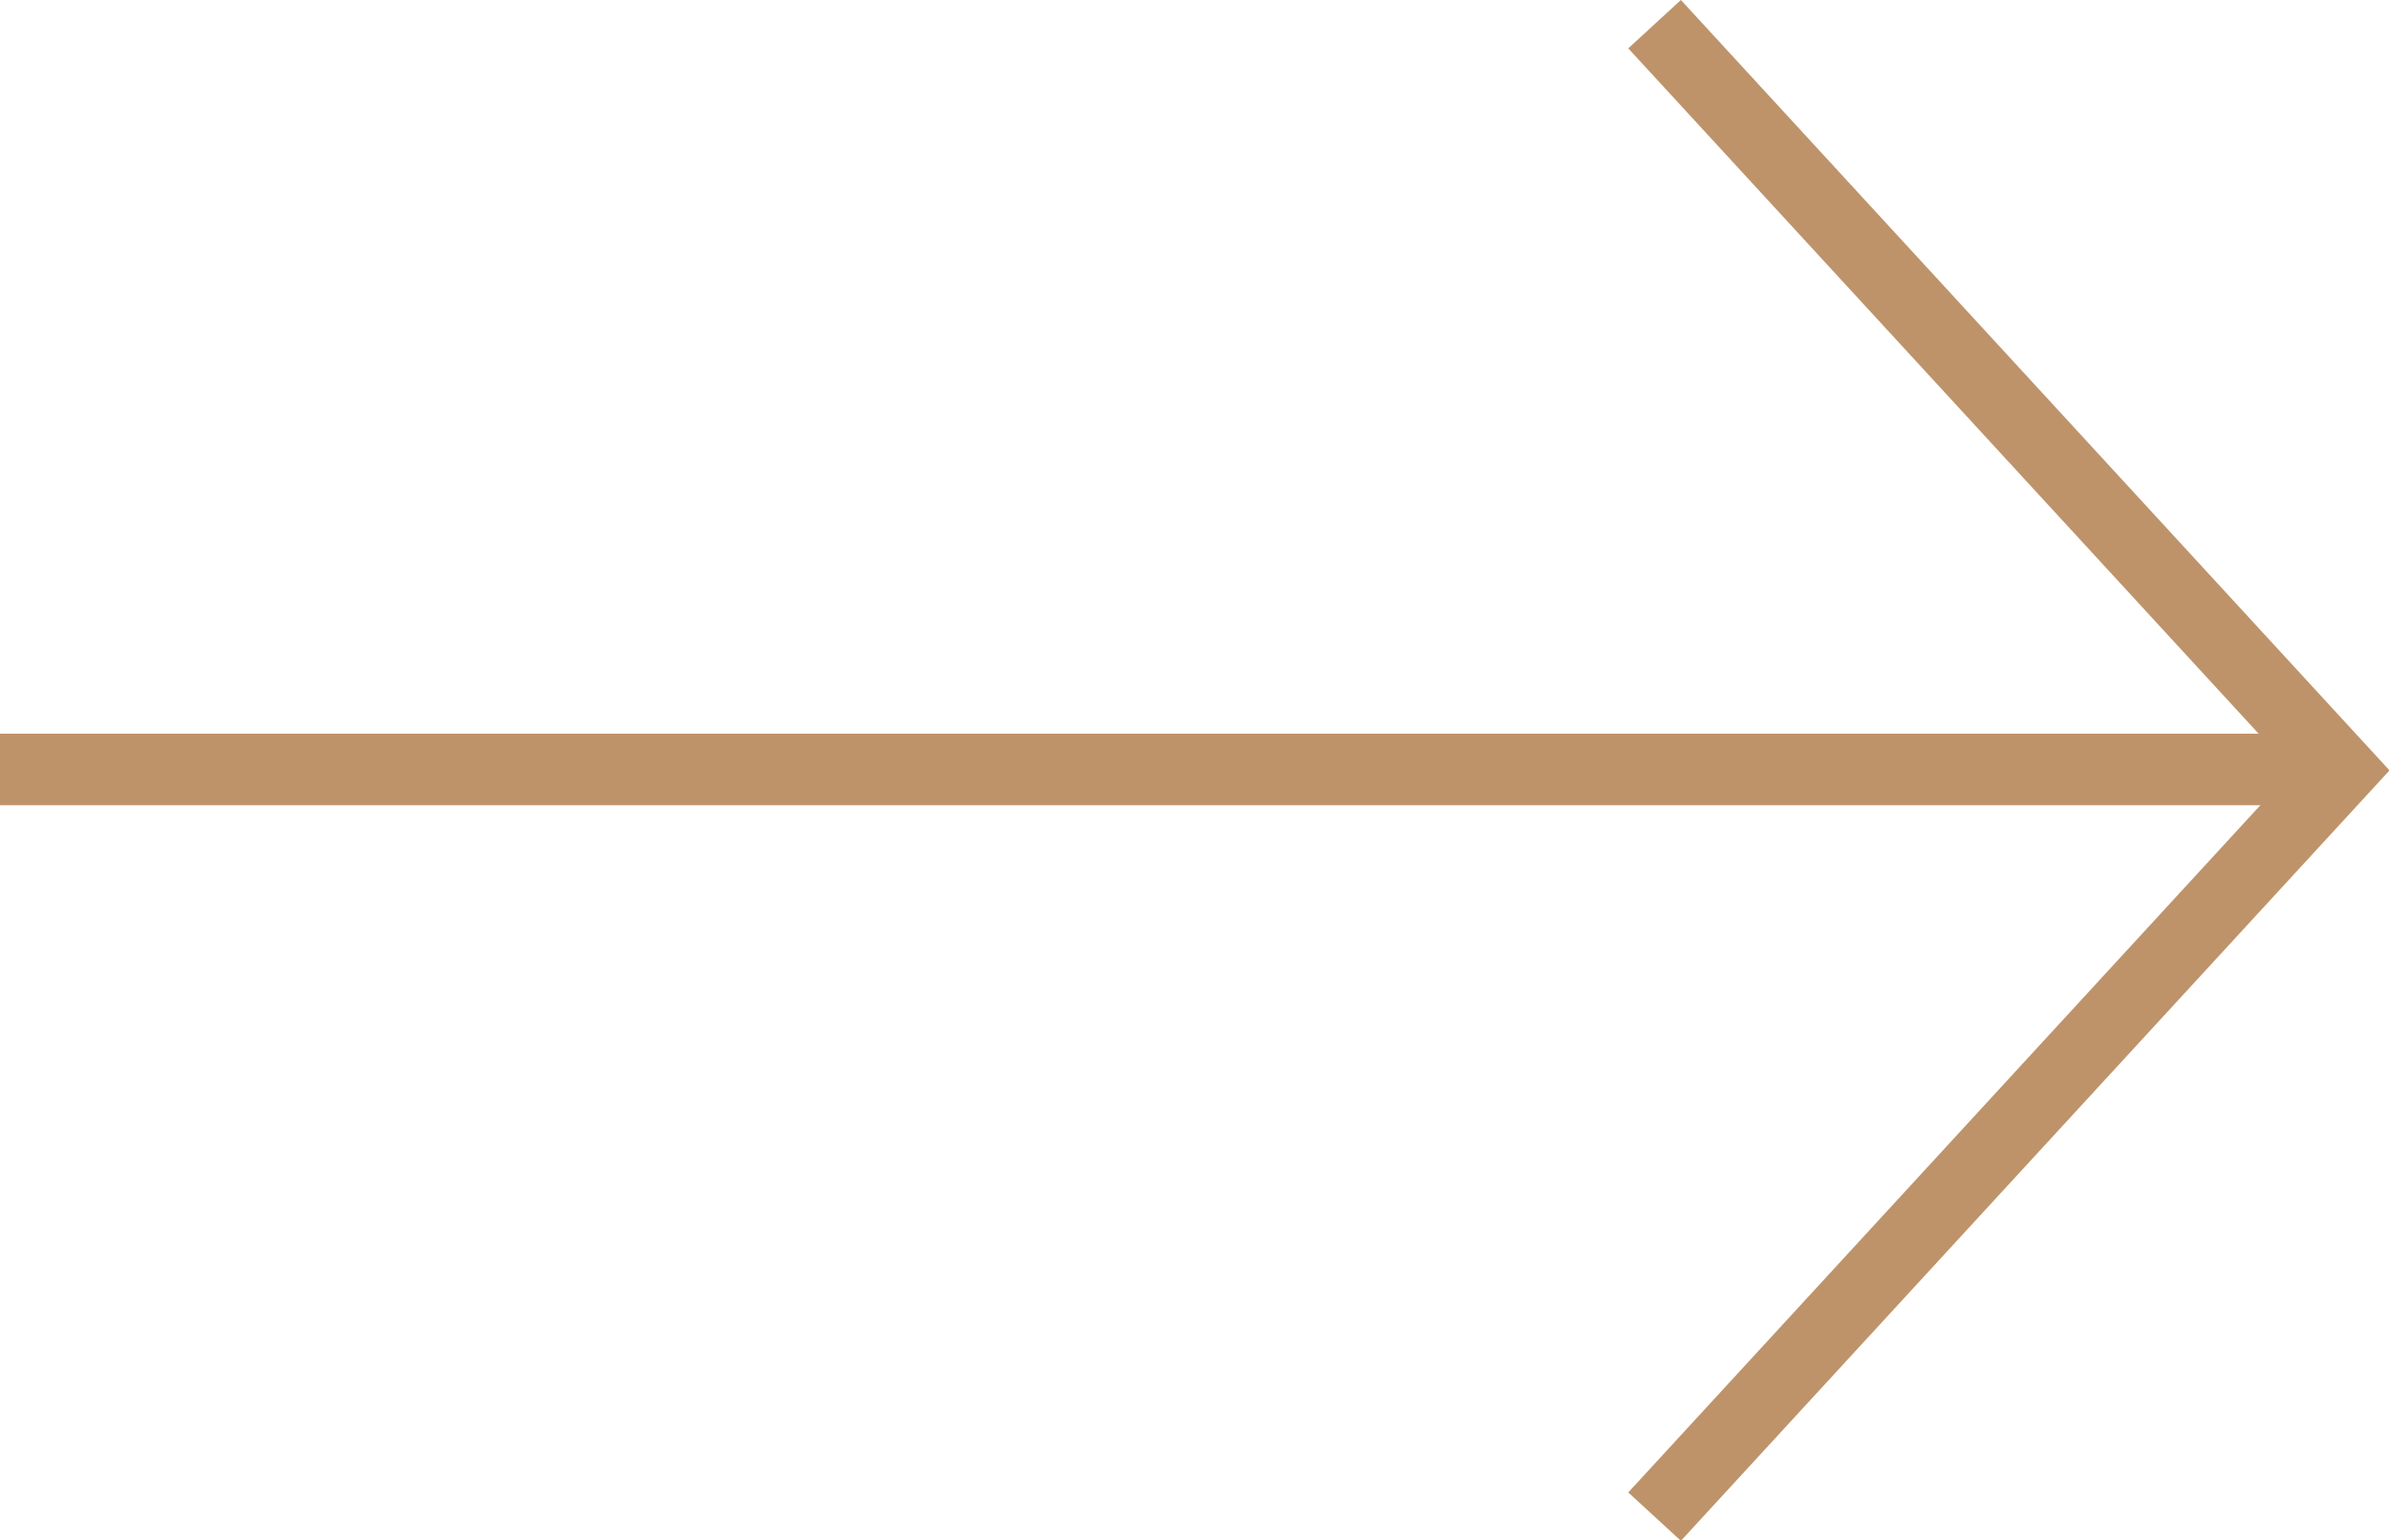
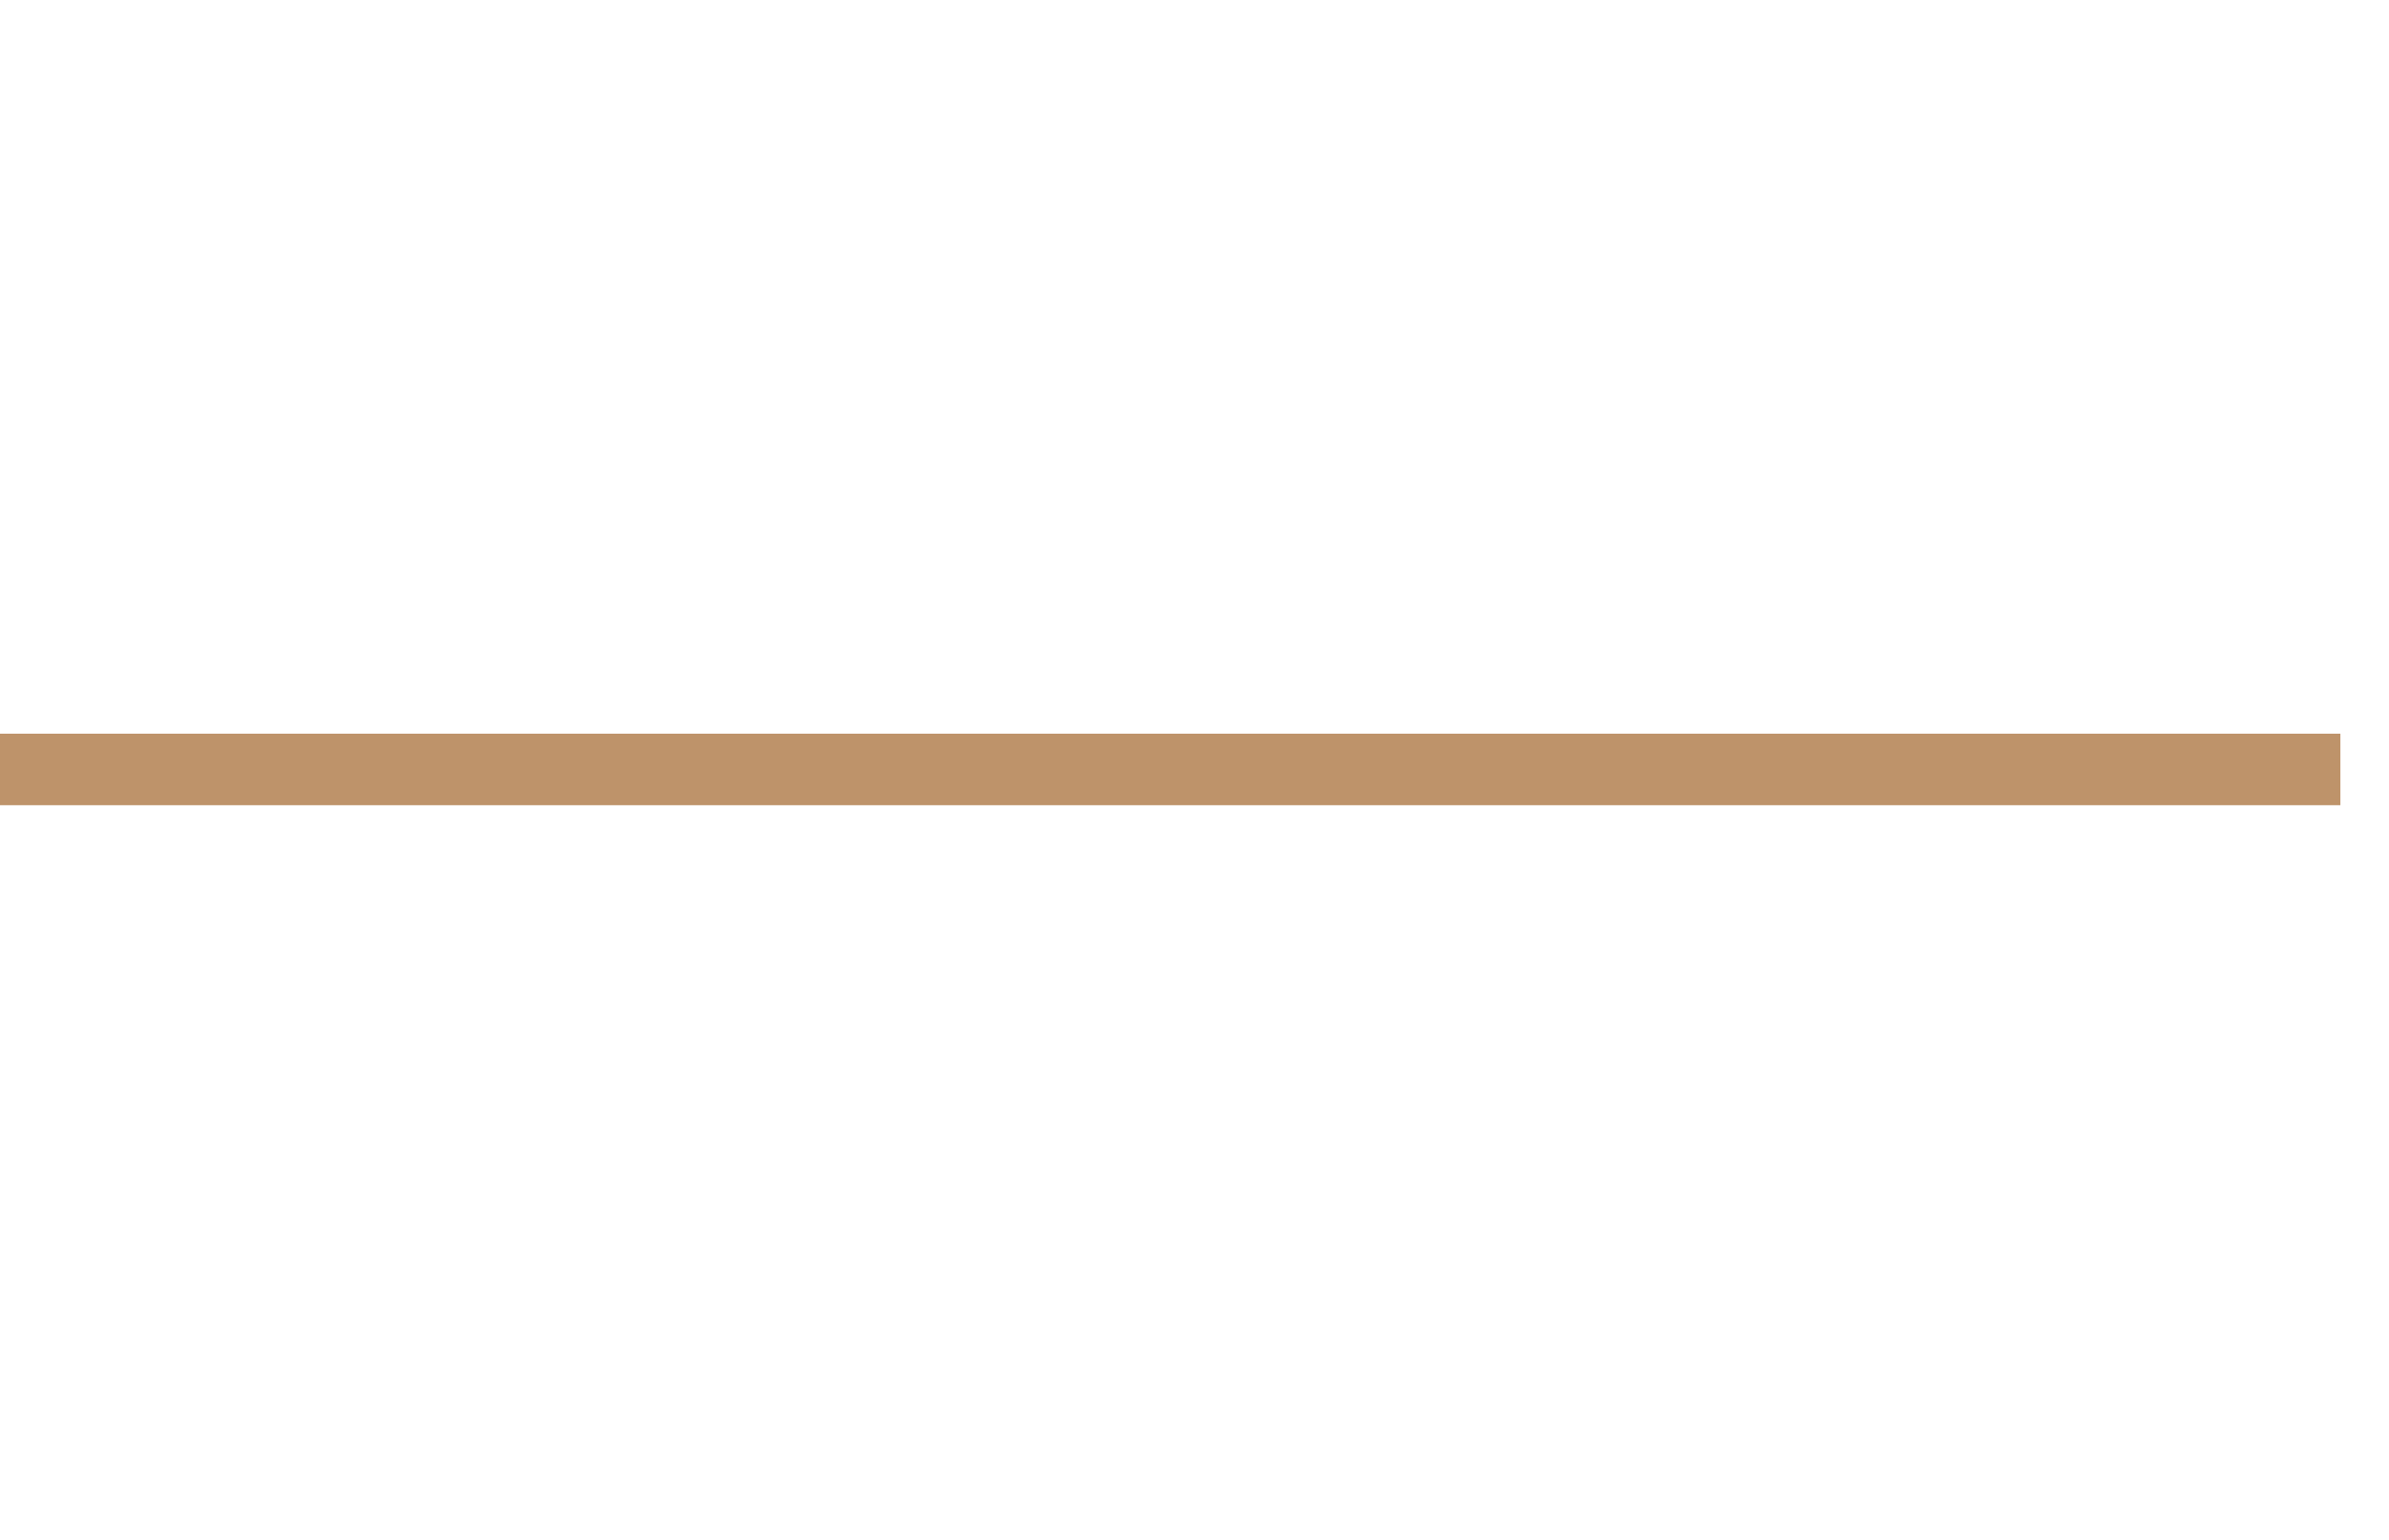
<svg xmlns="http://www.w3.org/2000/svg" width="11.795mm" height="7.605mm" viewBox="0 0 11.795 7.605">
  <g transform="translate(-83.305 -129.91)">
    <g transform="matrix(0 -.353 .353 0 91.474 137.4)">
-       <path d="m0 0 10.44 9.6 10.44-9.6" style="fill:none;stroke-miterlimit:10;stroke:#be936a" />
-     </g>
+       </g>
    <path d="m94.86 133.71h-11.556" style="fill:none;stroke-miterlimit:10;stroke-width:.353;stroke:#be936a" />
  </g>
</svg>